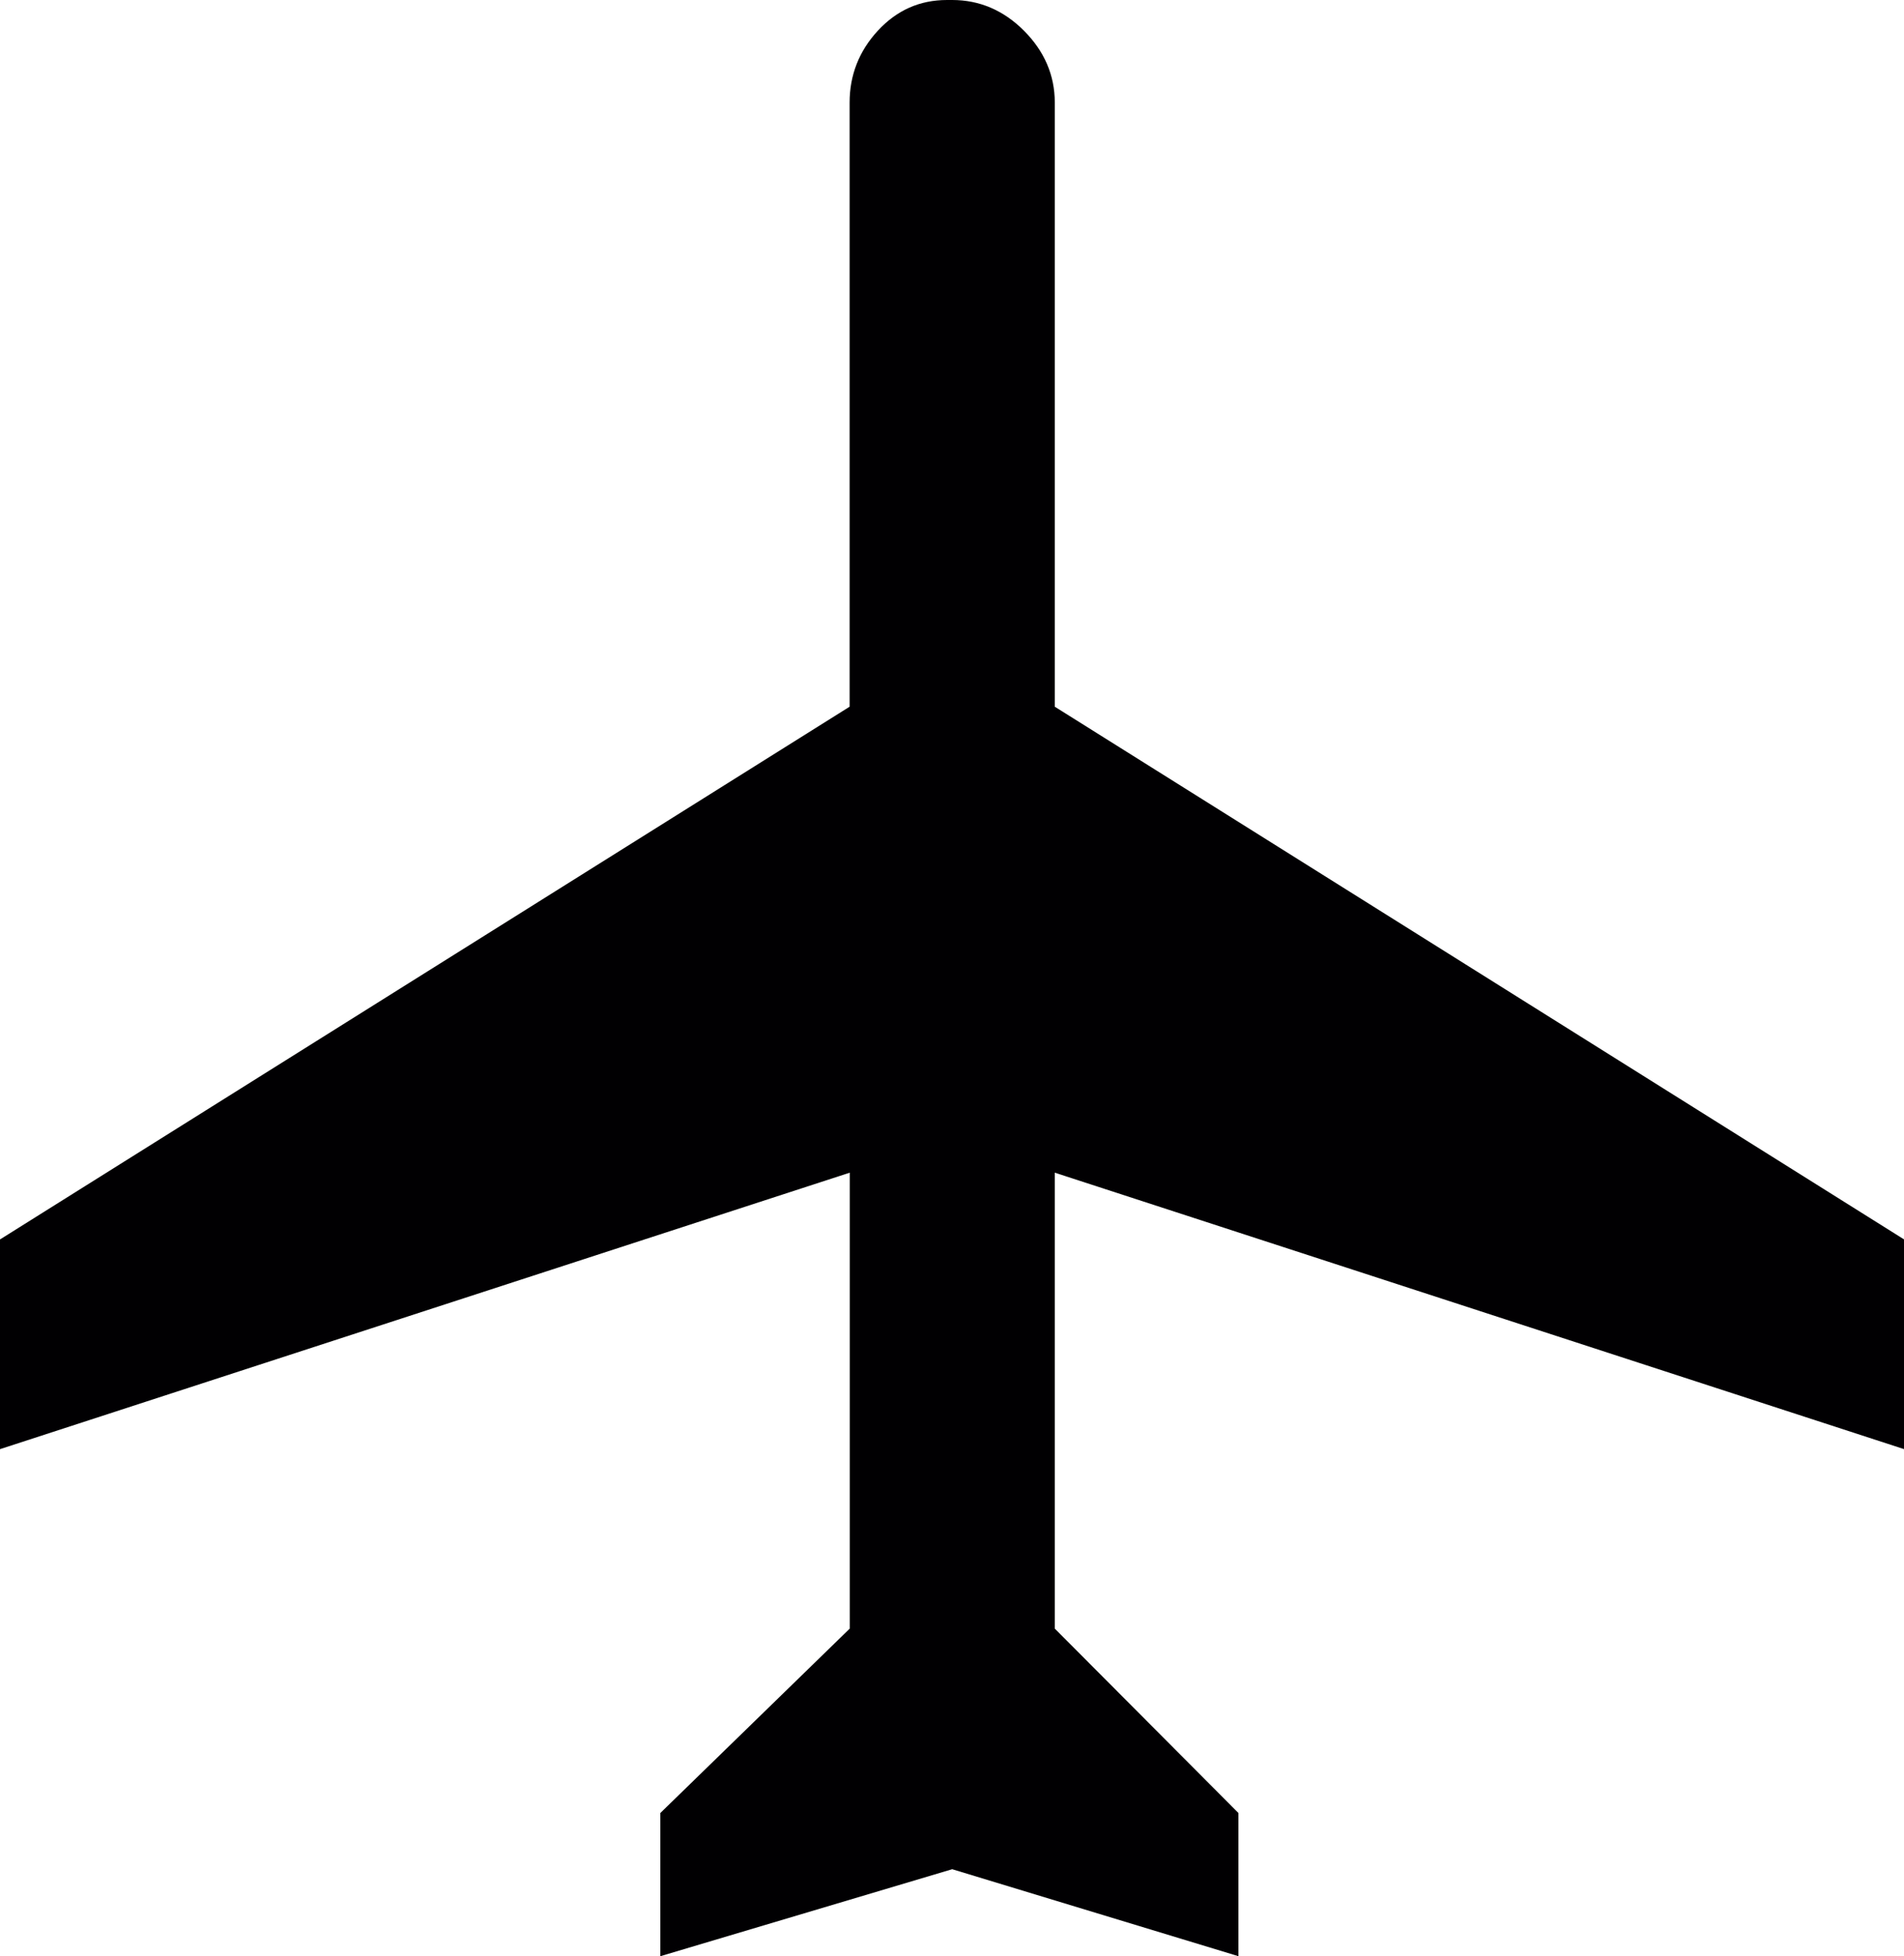
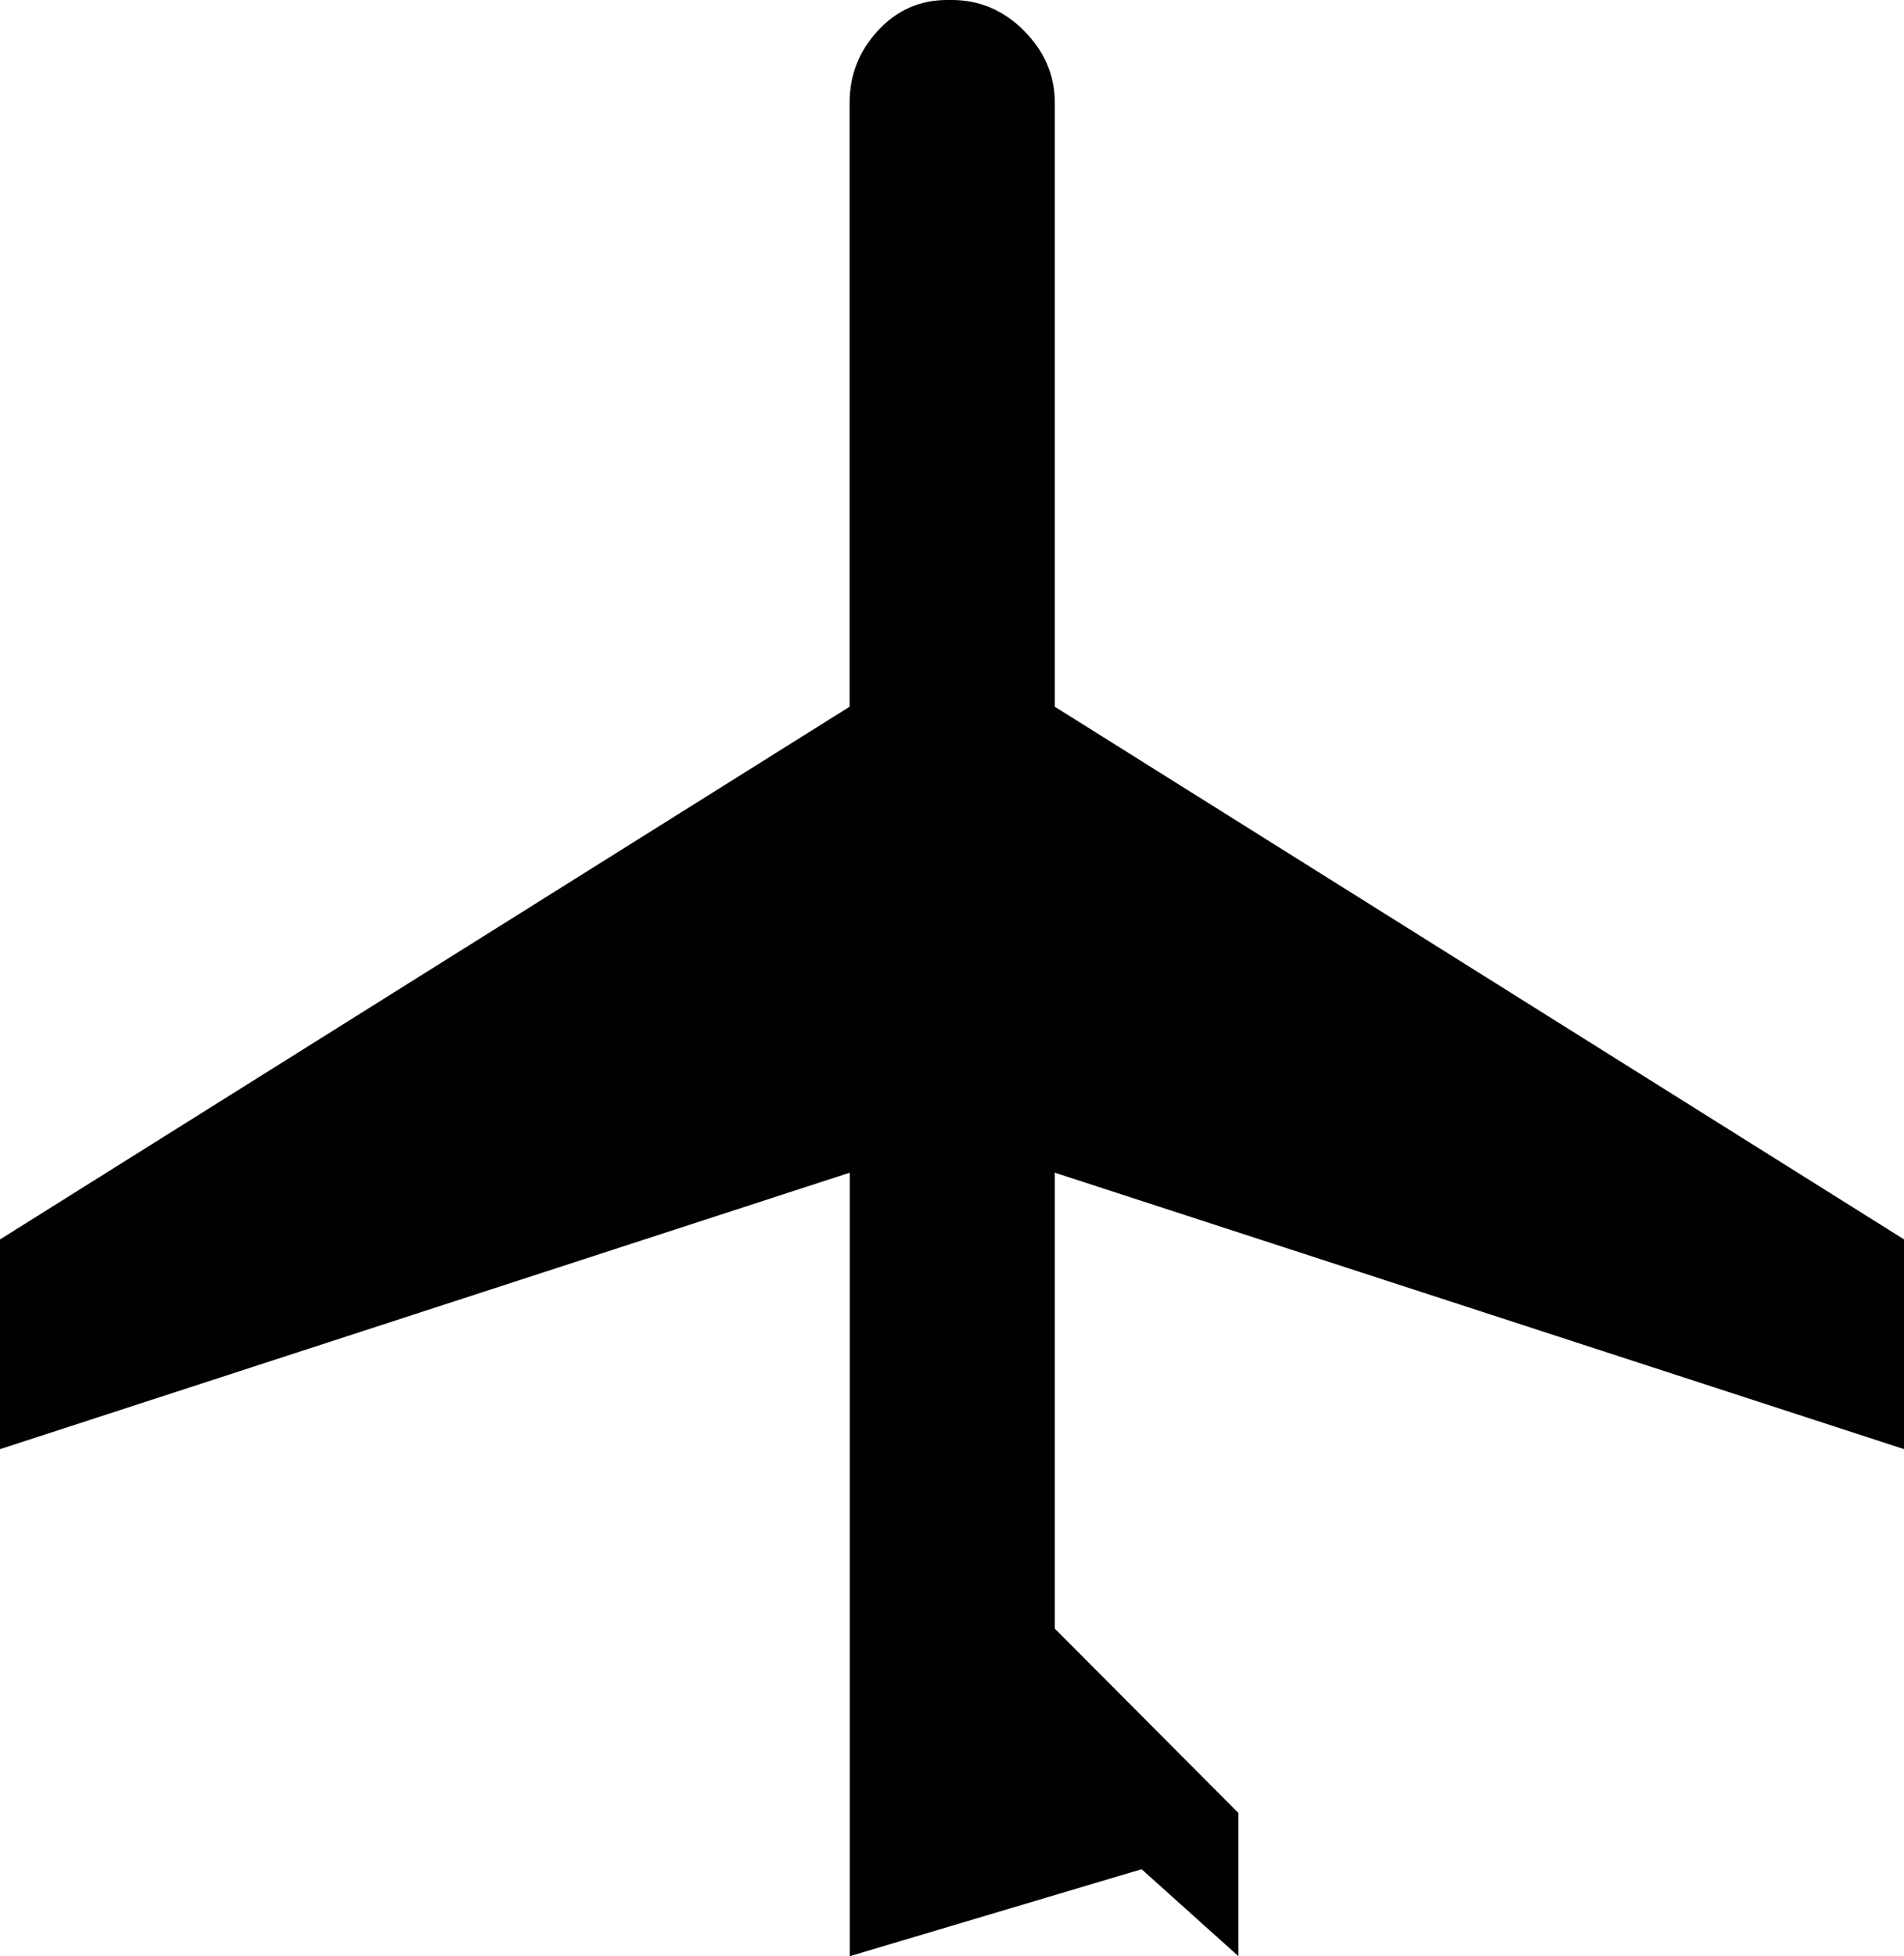
<svg xmlns="http://www.w3.org/2000/svg" version="1.1" id="Capa_1" x="0px" y="0px" width="14.607px" height="15px" viewBox="0 0 14.607 15" style="enable-background:new 0 0 14.607 15;" xml:space="preserve">
-   <path style="fill:#010002;" d="M7.266,0C7.056,0,6.88,0.078,6.734,0.236c-0.143,0.155-0.216,0.34-0.216,0.55v4.633L0,9.504v1.608  l6.519-2.12v3.496l-1.453,1.414V15l2.239-0.667L9.501,15v-1.098l-1.409-1.414V8.992l6.516,2.12V9.504L8.092,5.419V0.786  c0-0.21-0.081-0.395-0.236-0.55C7.699,0.078,7.513,0,7.305,0H7.266z" />
+   <path style="fill:#010002;" d="M7.266,0C7.056,0,6.88,0.078,6.734,0.236c-0.143,0.155-0.216,0.34-0.216,0.55v4.633L0,9.504v1.608  l6.519-2.12v3.496V15l2.239-0.667L9.501,15v-1.098l-1.409-1.414V8.992l6.516,2.12V9.504L8.092,5.419V0.786  c0-0.21-0.081-0.395-0.236-0.55C7.699,0.078,7.513,0,7.305,0H7.266z" />
  <g>
</g>
  <g>
</g>
  <g>
</g>
  <g>
</g>
  <g>
</g>
  <g>
</g>
  <g>
</g>
  <g>
</g>
  <g>
</g>
  <g>
</g>
  <g>
</g>
  <g>
</g>
  <g>
</g>
  <g>
</g>
  <g>
</g>
</svg>